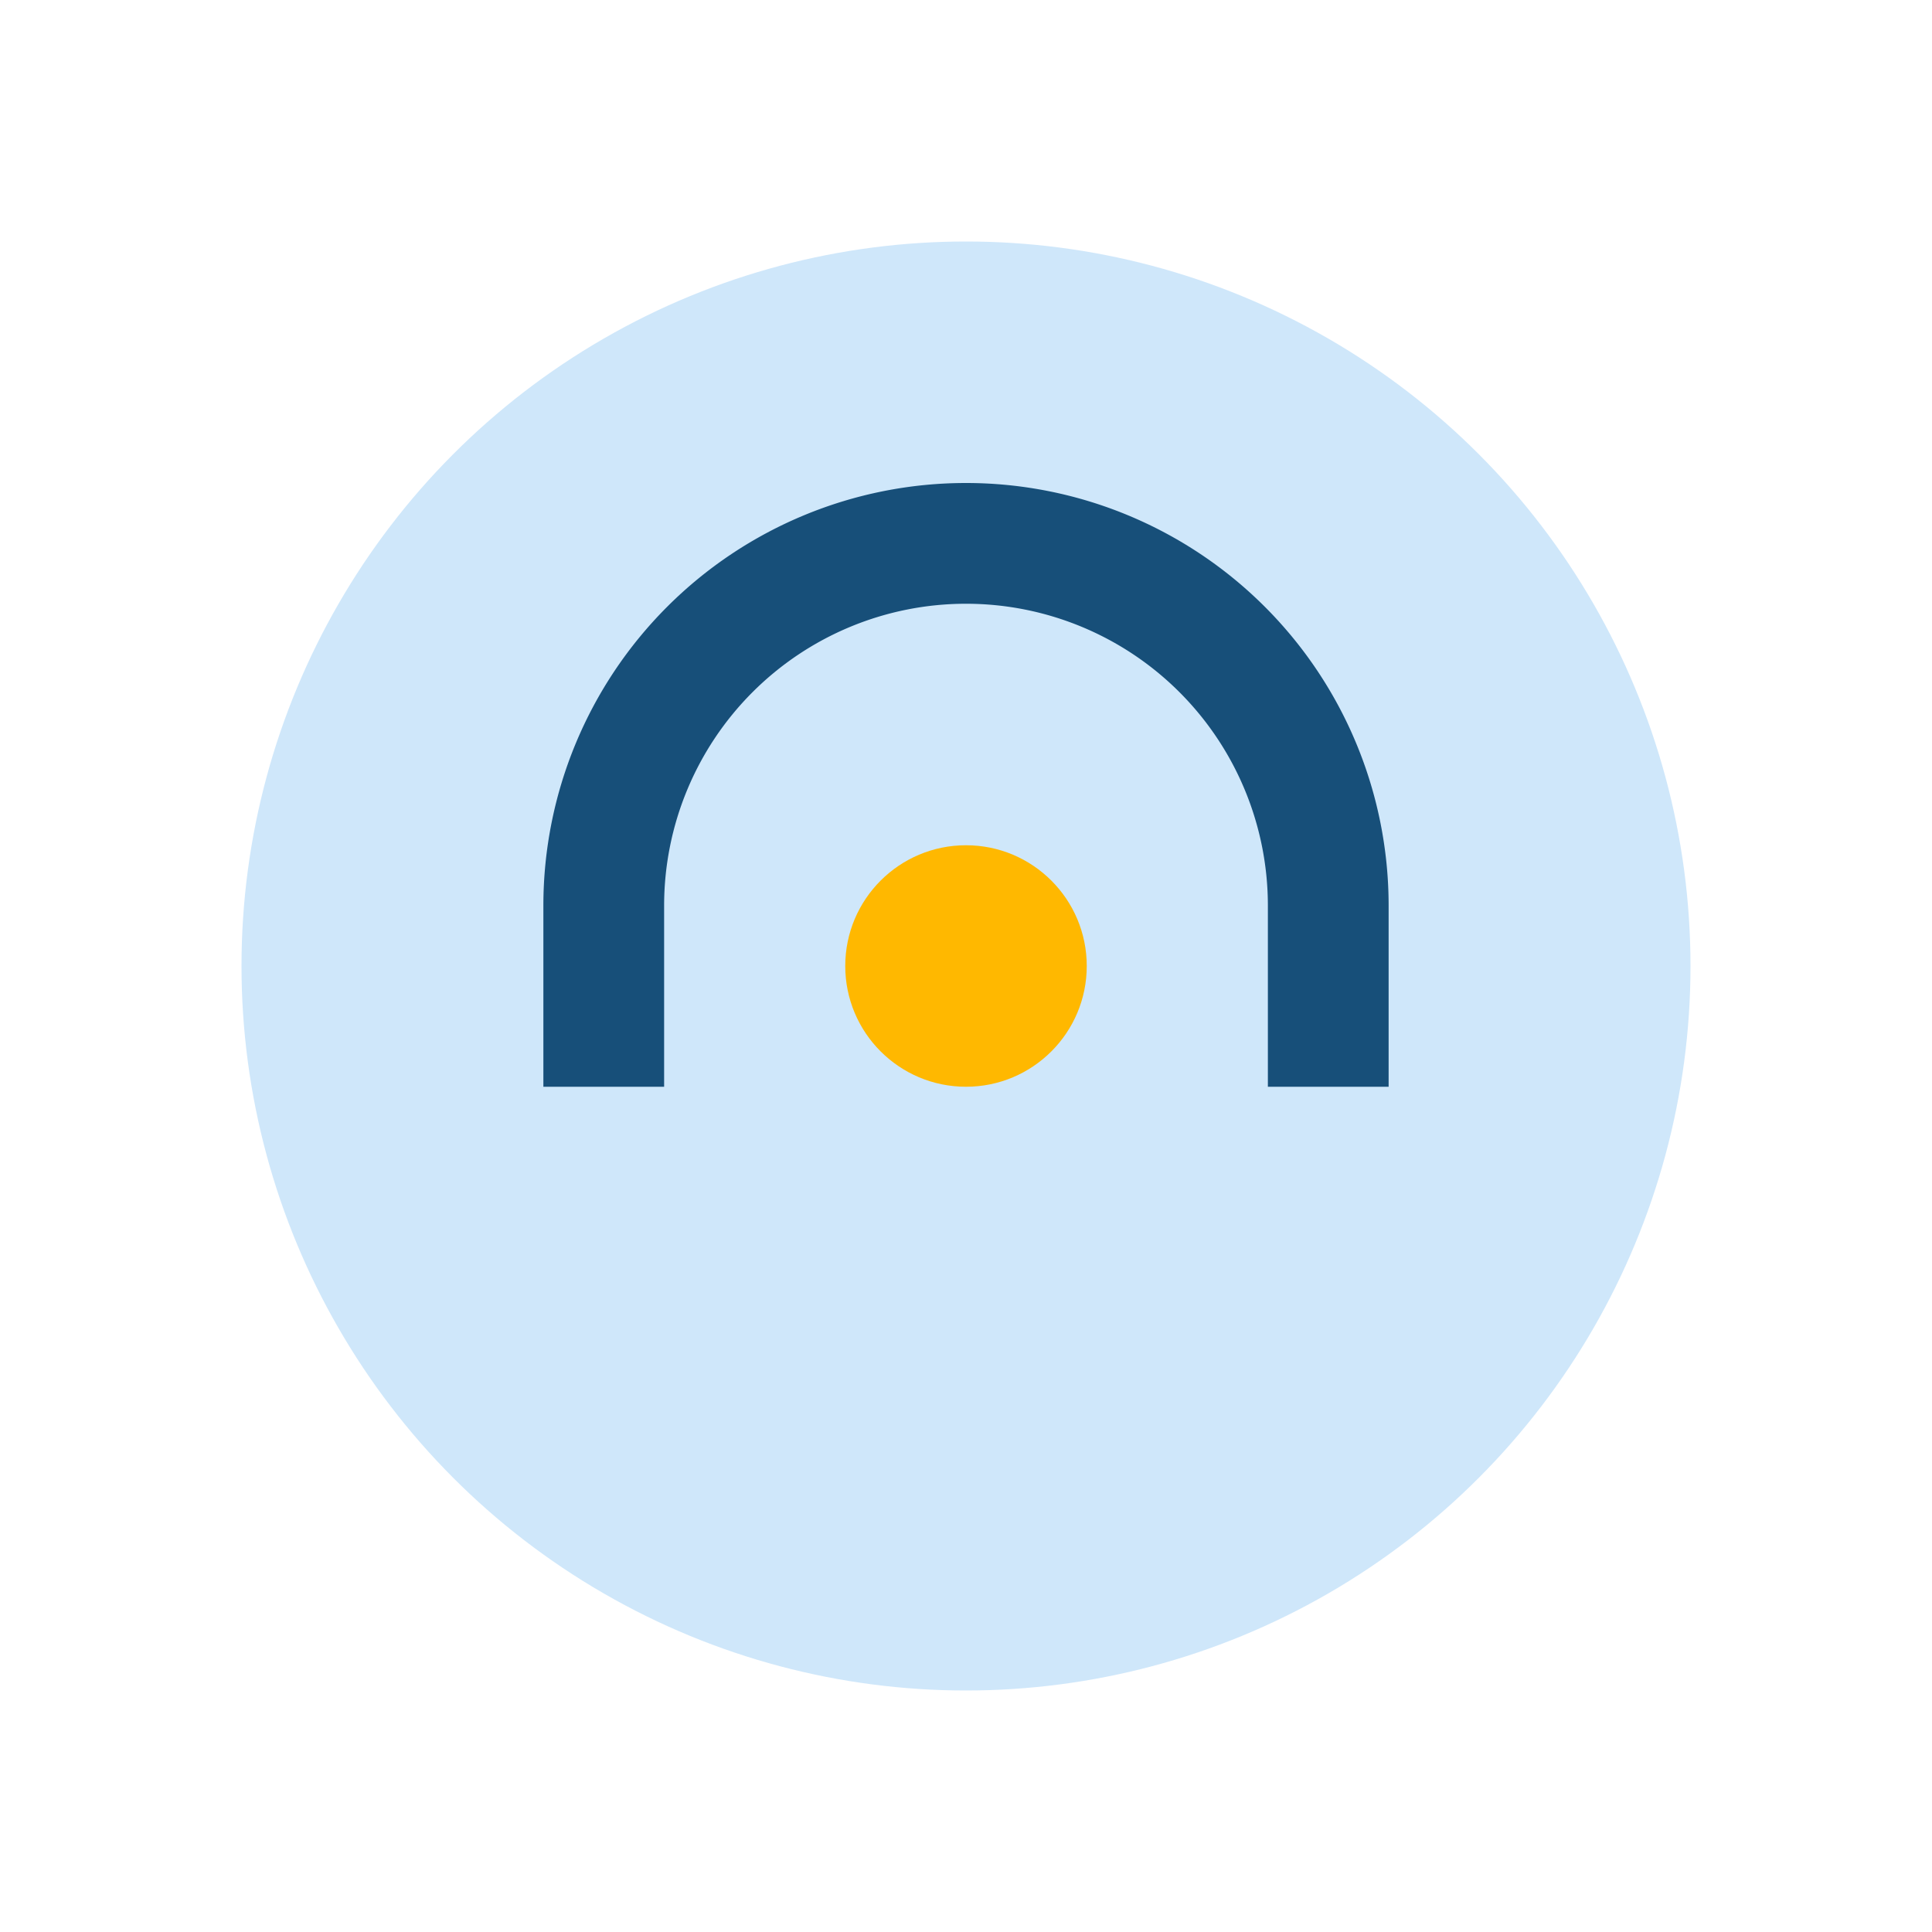
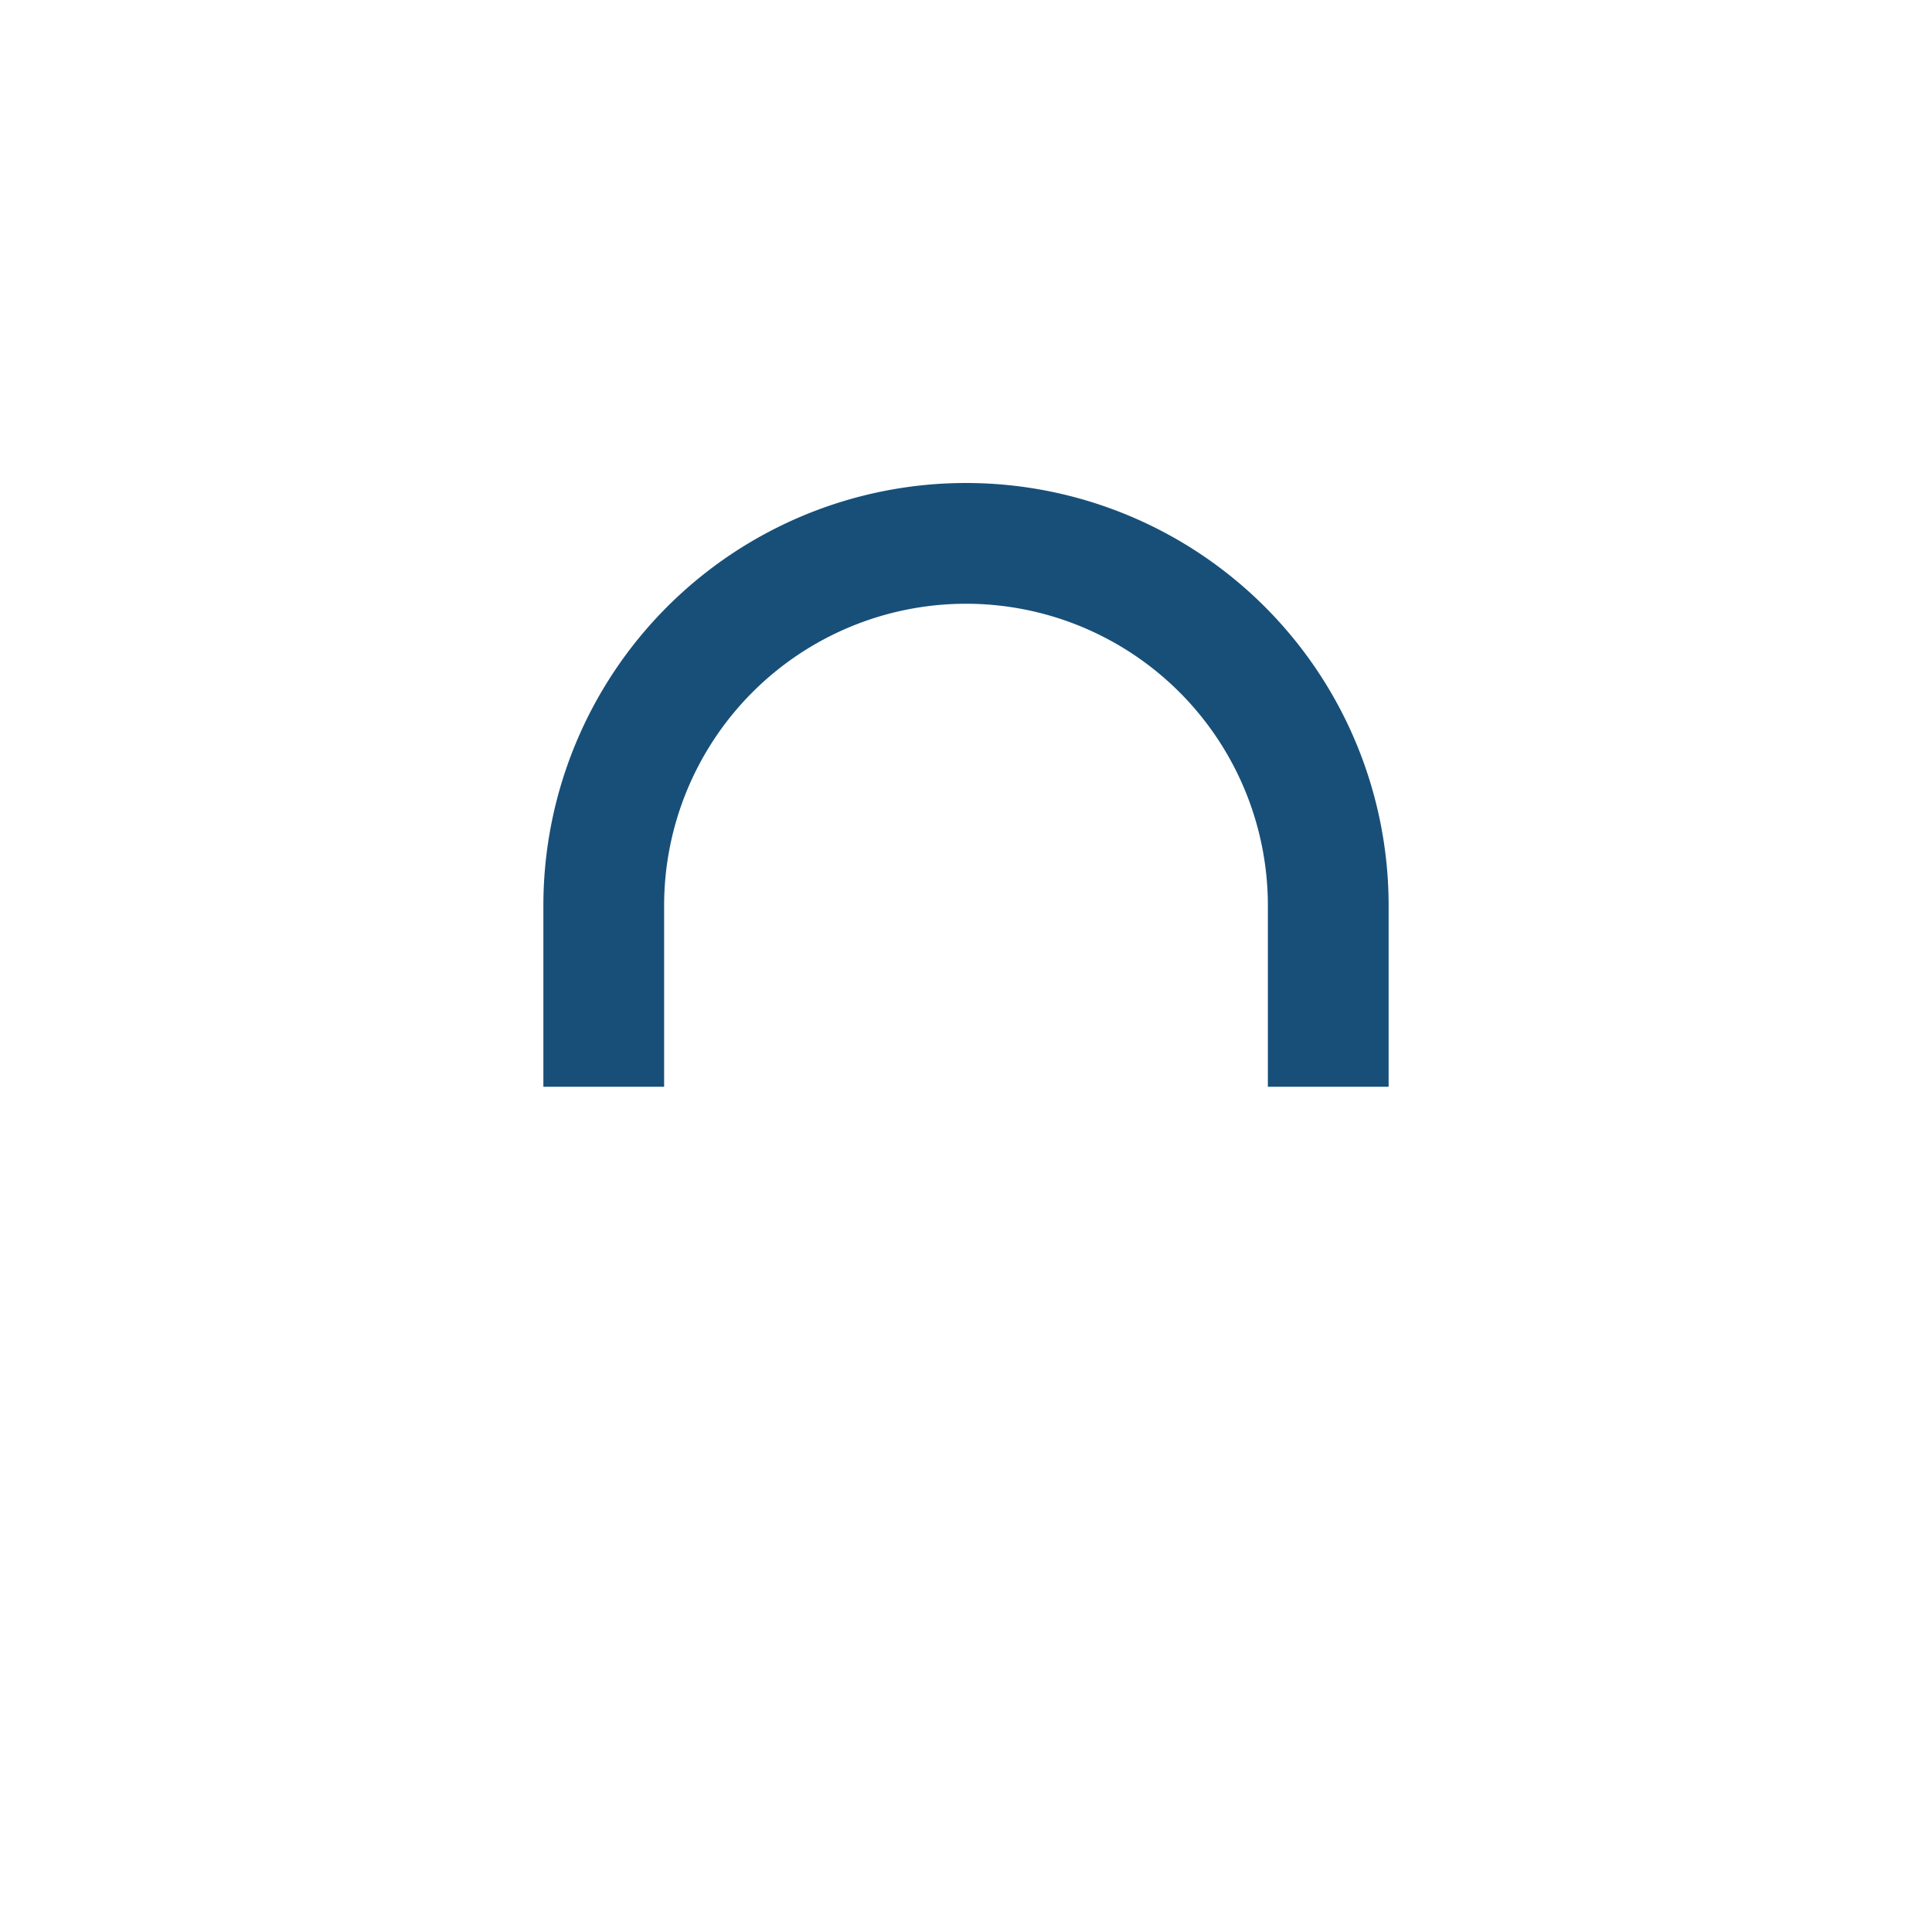
<svg xmlns="http://www.w3.org/2000/svg" width="32" height="32" viewBox="0 0 32 32">
-   <circle cx="16" cy="16" r="12" fill="#CFE7FA" />
  <path d="M10 18v-3a6 6 0 1112 0v3" stroke="#174F79" stroke-width="2" fill="none" />
-   <circle cx="16" cy="16" r="2" fill="#FFB800" />
</svg>